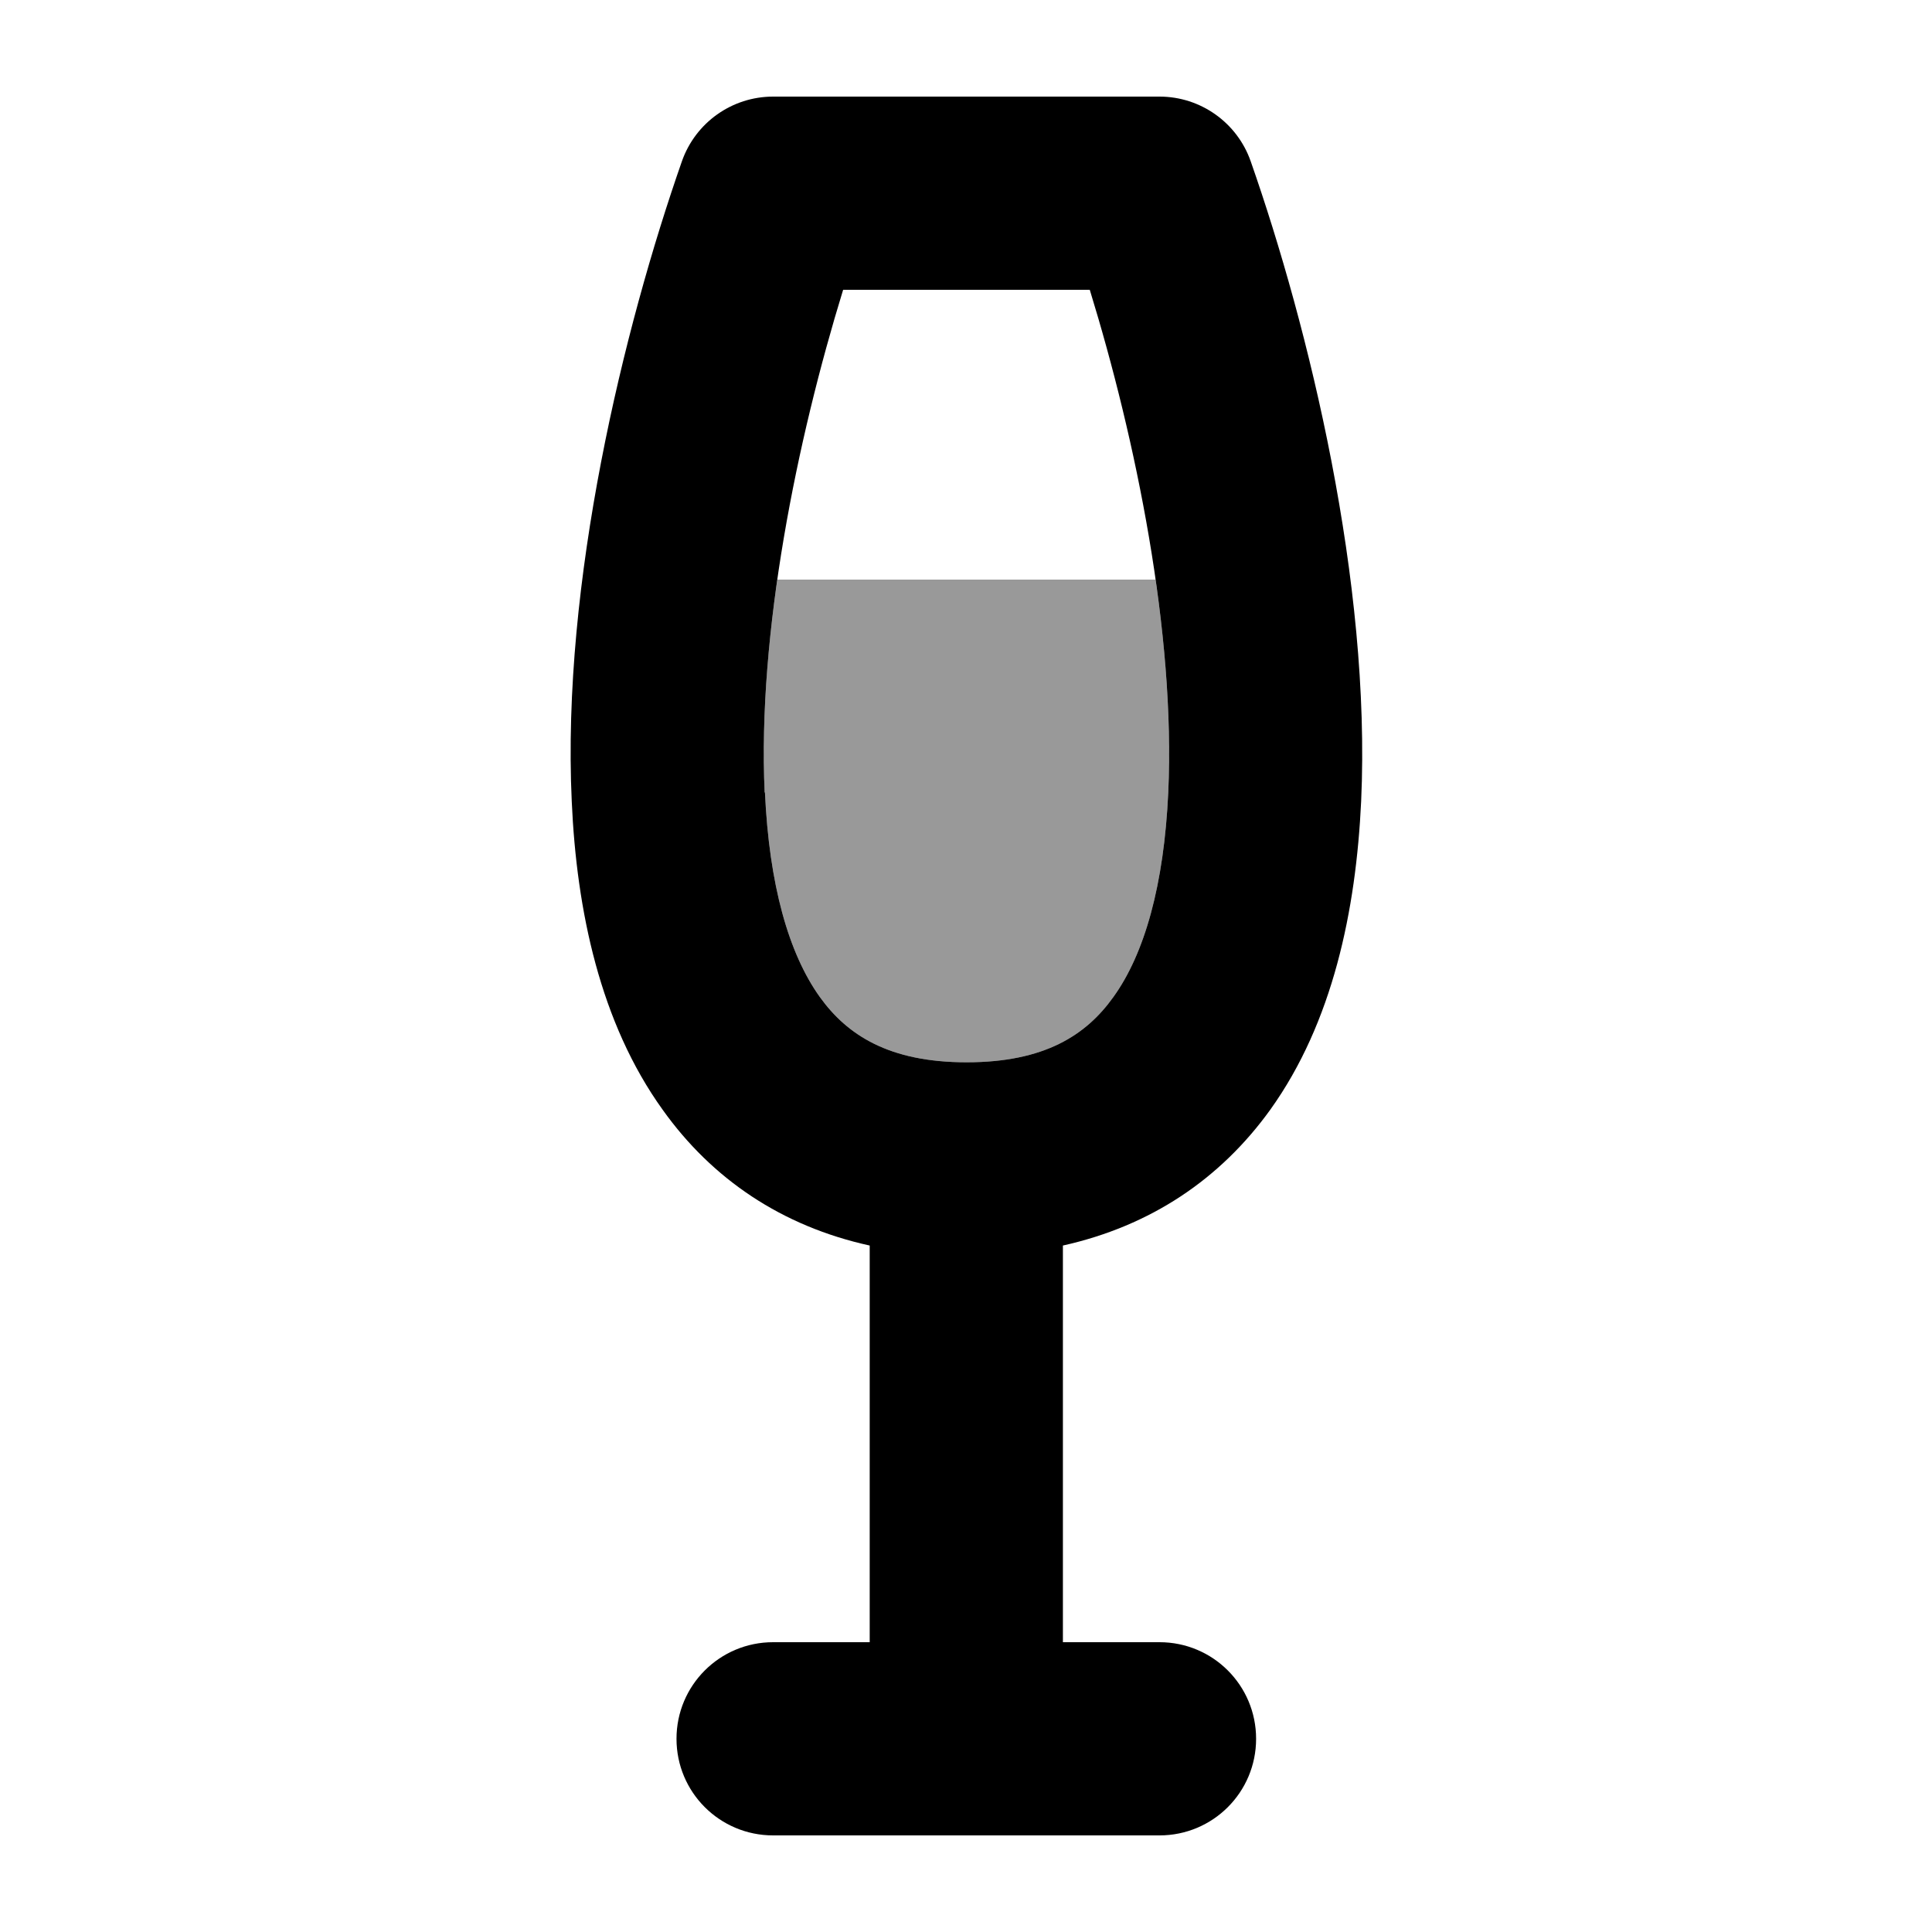
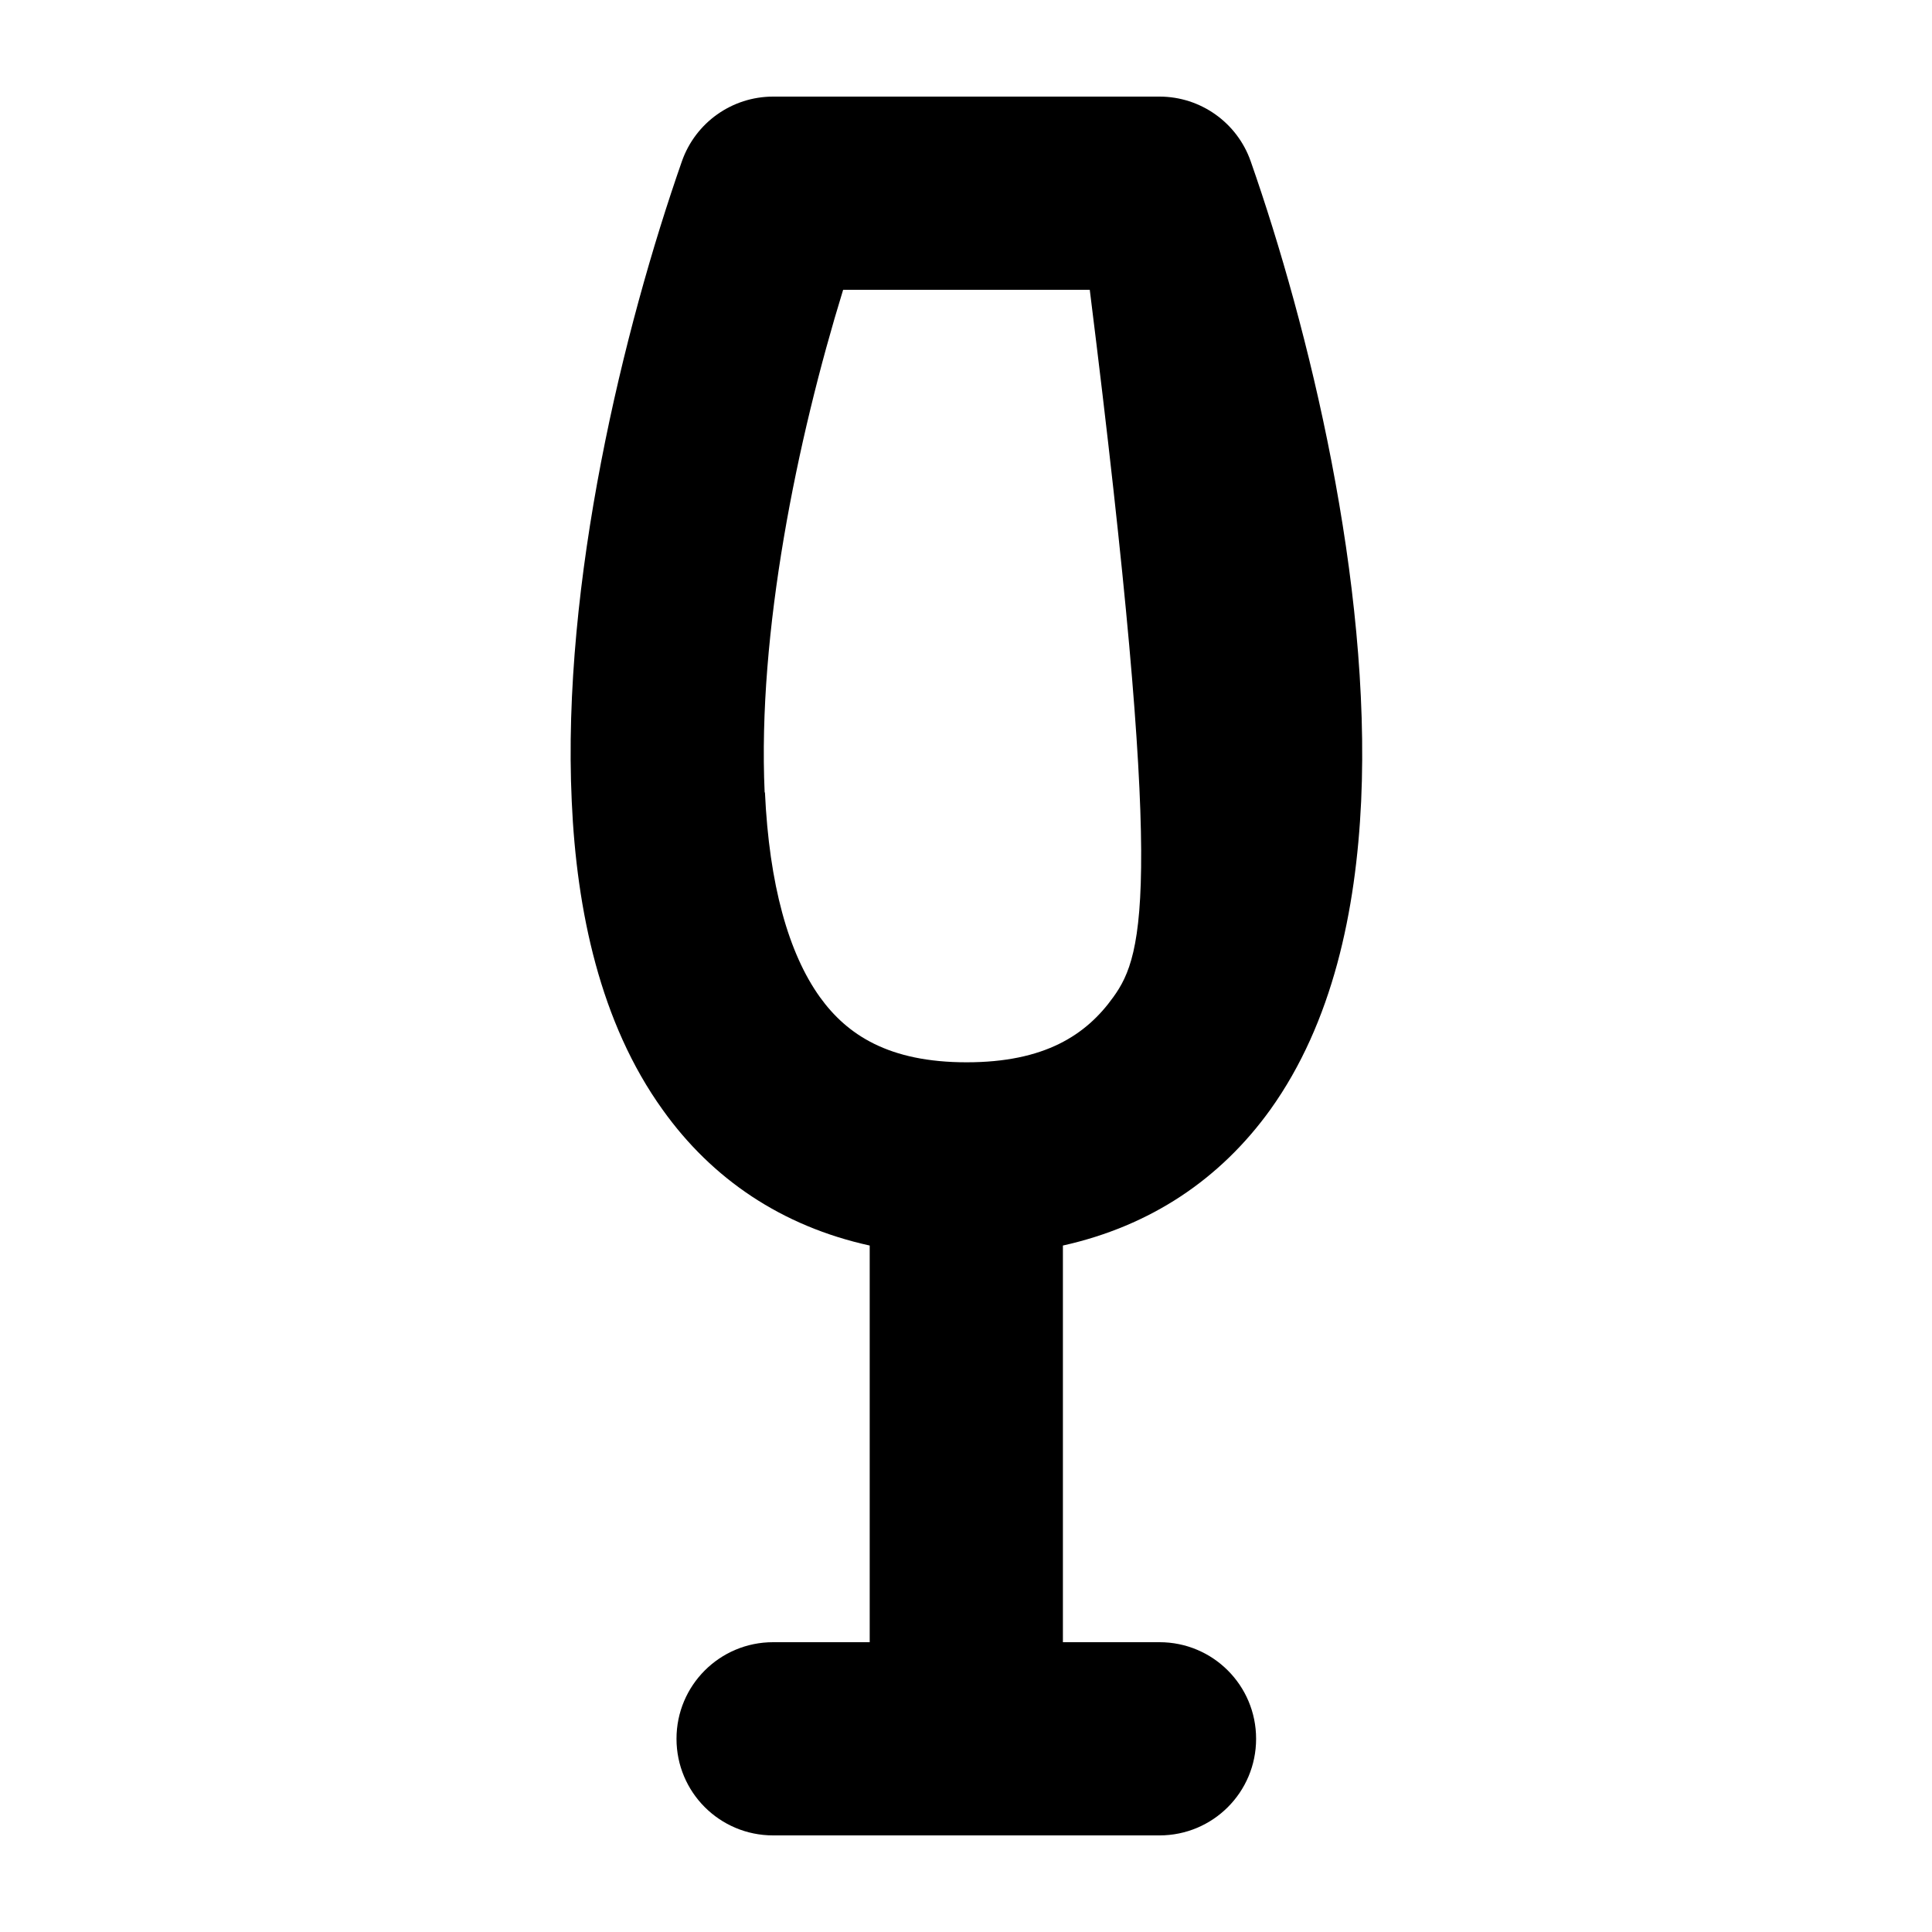
<svg xmlns="http://www.w3.org/2000/svg" viewBox="0 0 640 640">
-   <path opacity=".4" fill="currentColor" d="M253.3 262.5C252.3 240.3 254 216.2 257.5 192L382.8 192C386.3 216.2 388 240.4 387 262.5C385.6 293 379.2 315.9 368.8 330.3C359.8 342.9 346 351.9 320.2 351.9C294.4 351.9 280.6 342.8 271.6 330.3C261.2 315.8 254.8 293 253.4 262.5z" />
-   <path fill="currentColor" d="M256.1 32C242.5 32 230.4 40.6 225.9 53.4C206.6 108.6 186 193 189.4 265.5C191 301.6 198.8 338.8 219.5 367.6C235.9 390.6 259 406.2 288.1 412.6L288.1 544L256.1 544C238.4 544 224.1 558.3 224.1 576C224.1 593.7 238.4 608 256.1 608L384.1 608C401.8 608 416.1 593.7 416.1 576C416.1 558.3 401.8 544 384.1 544L352.1 544L352.1 412.6C381.3 406.1 404.3 390.5 420.8 367.6C441.5 338.7 449.2 301.6 450.9 265.4C454.2 192.9 433.6 108.5 414.3 53.4C409.8 40.6 397.7 32 384.1 32L256.1 32zM253.3 262.5C250.9 209.7 264 145.7 279.3 96L361 96C376.3 145.7 389.4 209.7 387 262.5C385.6 293 379.2 315.9 368.8 330.3C359.8 342.9 346 351.9 320.2 351.9C294.4 351.9 280.6 342.8 271.6 330.3C261.2 315.8 254.8 293 253.4 262.5z" />
+   <path fill="currentColor" d="M256.1 32C242.5 32 230.4 40.6 225.9 53.4C206.6 108.6 186 193 189.4 265.5C191 301.6 198.8 338.8 219.5 367.6C235.9 390.6 259 406.2 288.1 412.6L288.1 544L256.1 544C238.4 544 224.1 558.3 224.1 576C224.1 593.7 238.4 608 256.1 608L384.1 608C401.8 608 416.1 593.7 416.1 576C416.1 558.3 401.8 544 384.1 544L352.1 544L352.1 412.6C381.3 406.1 404.3 390.5 420.8 367.6C441.5 338.7 449.2 301.6 450.9 265.4C454.2 192.9 433.6 108.5 414.3 53.4C409.8 40.6 397.7 32 384.1 32L256.1 32zM253.3 262.5C250.9 209.7 264 145.7 279.3 96L361 96C385.6 293 379.2 315.9 368.8 330.3C359.8 342.9 346 351.9 320.2 351.9C294.4 351.9 280.6 342.8 271.6 330.3C261.2 315.8 254.8 293 253.4 262.5z" />
</svg>